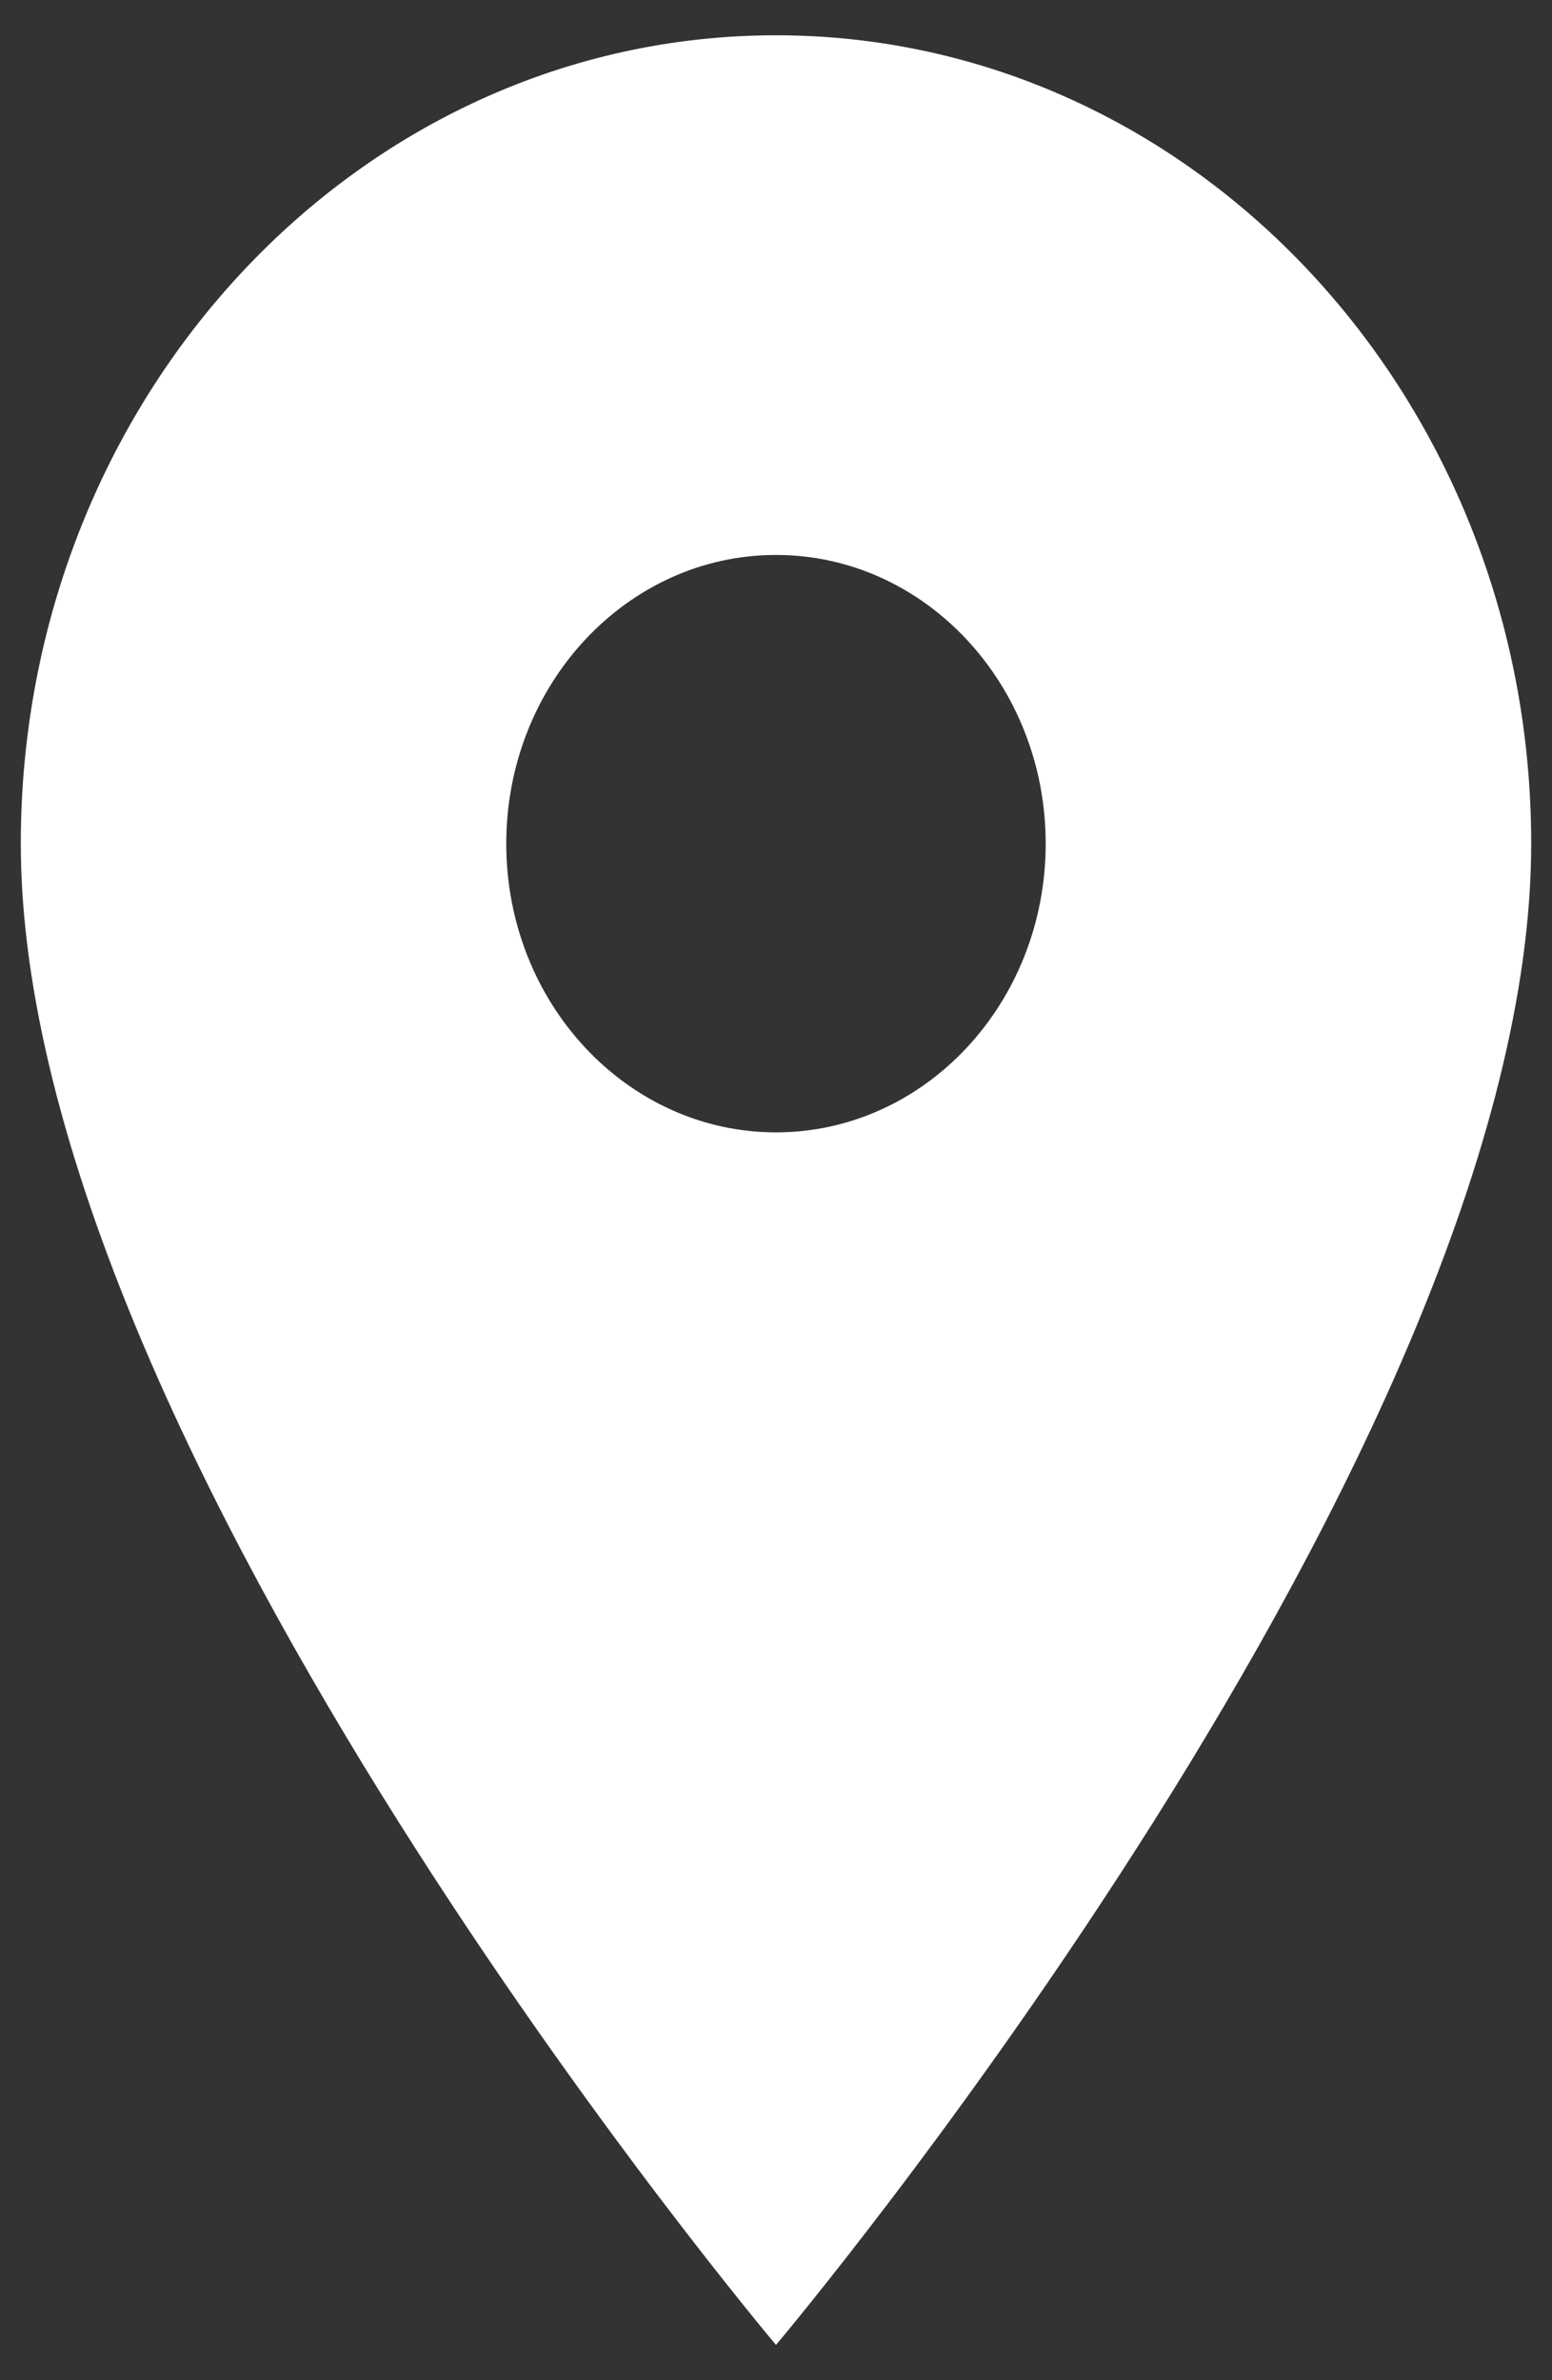
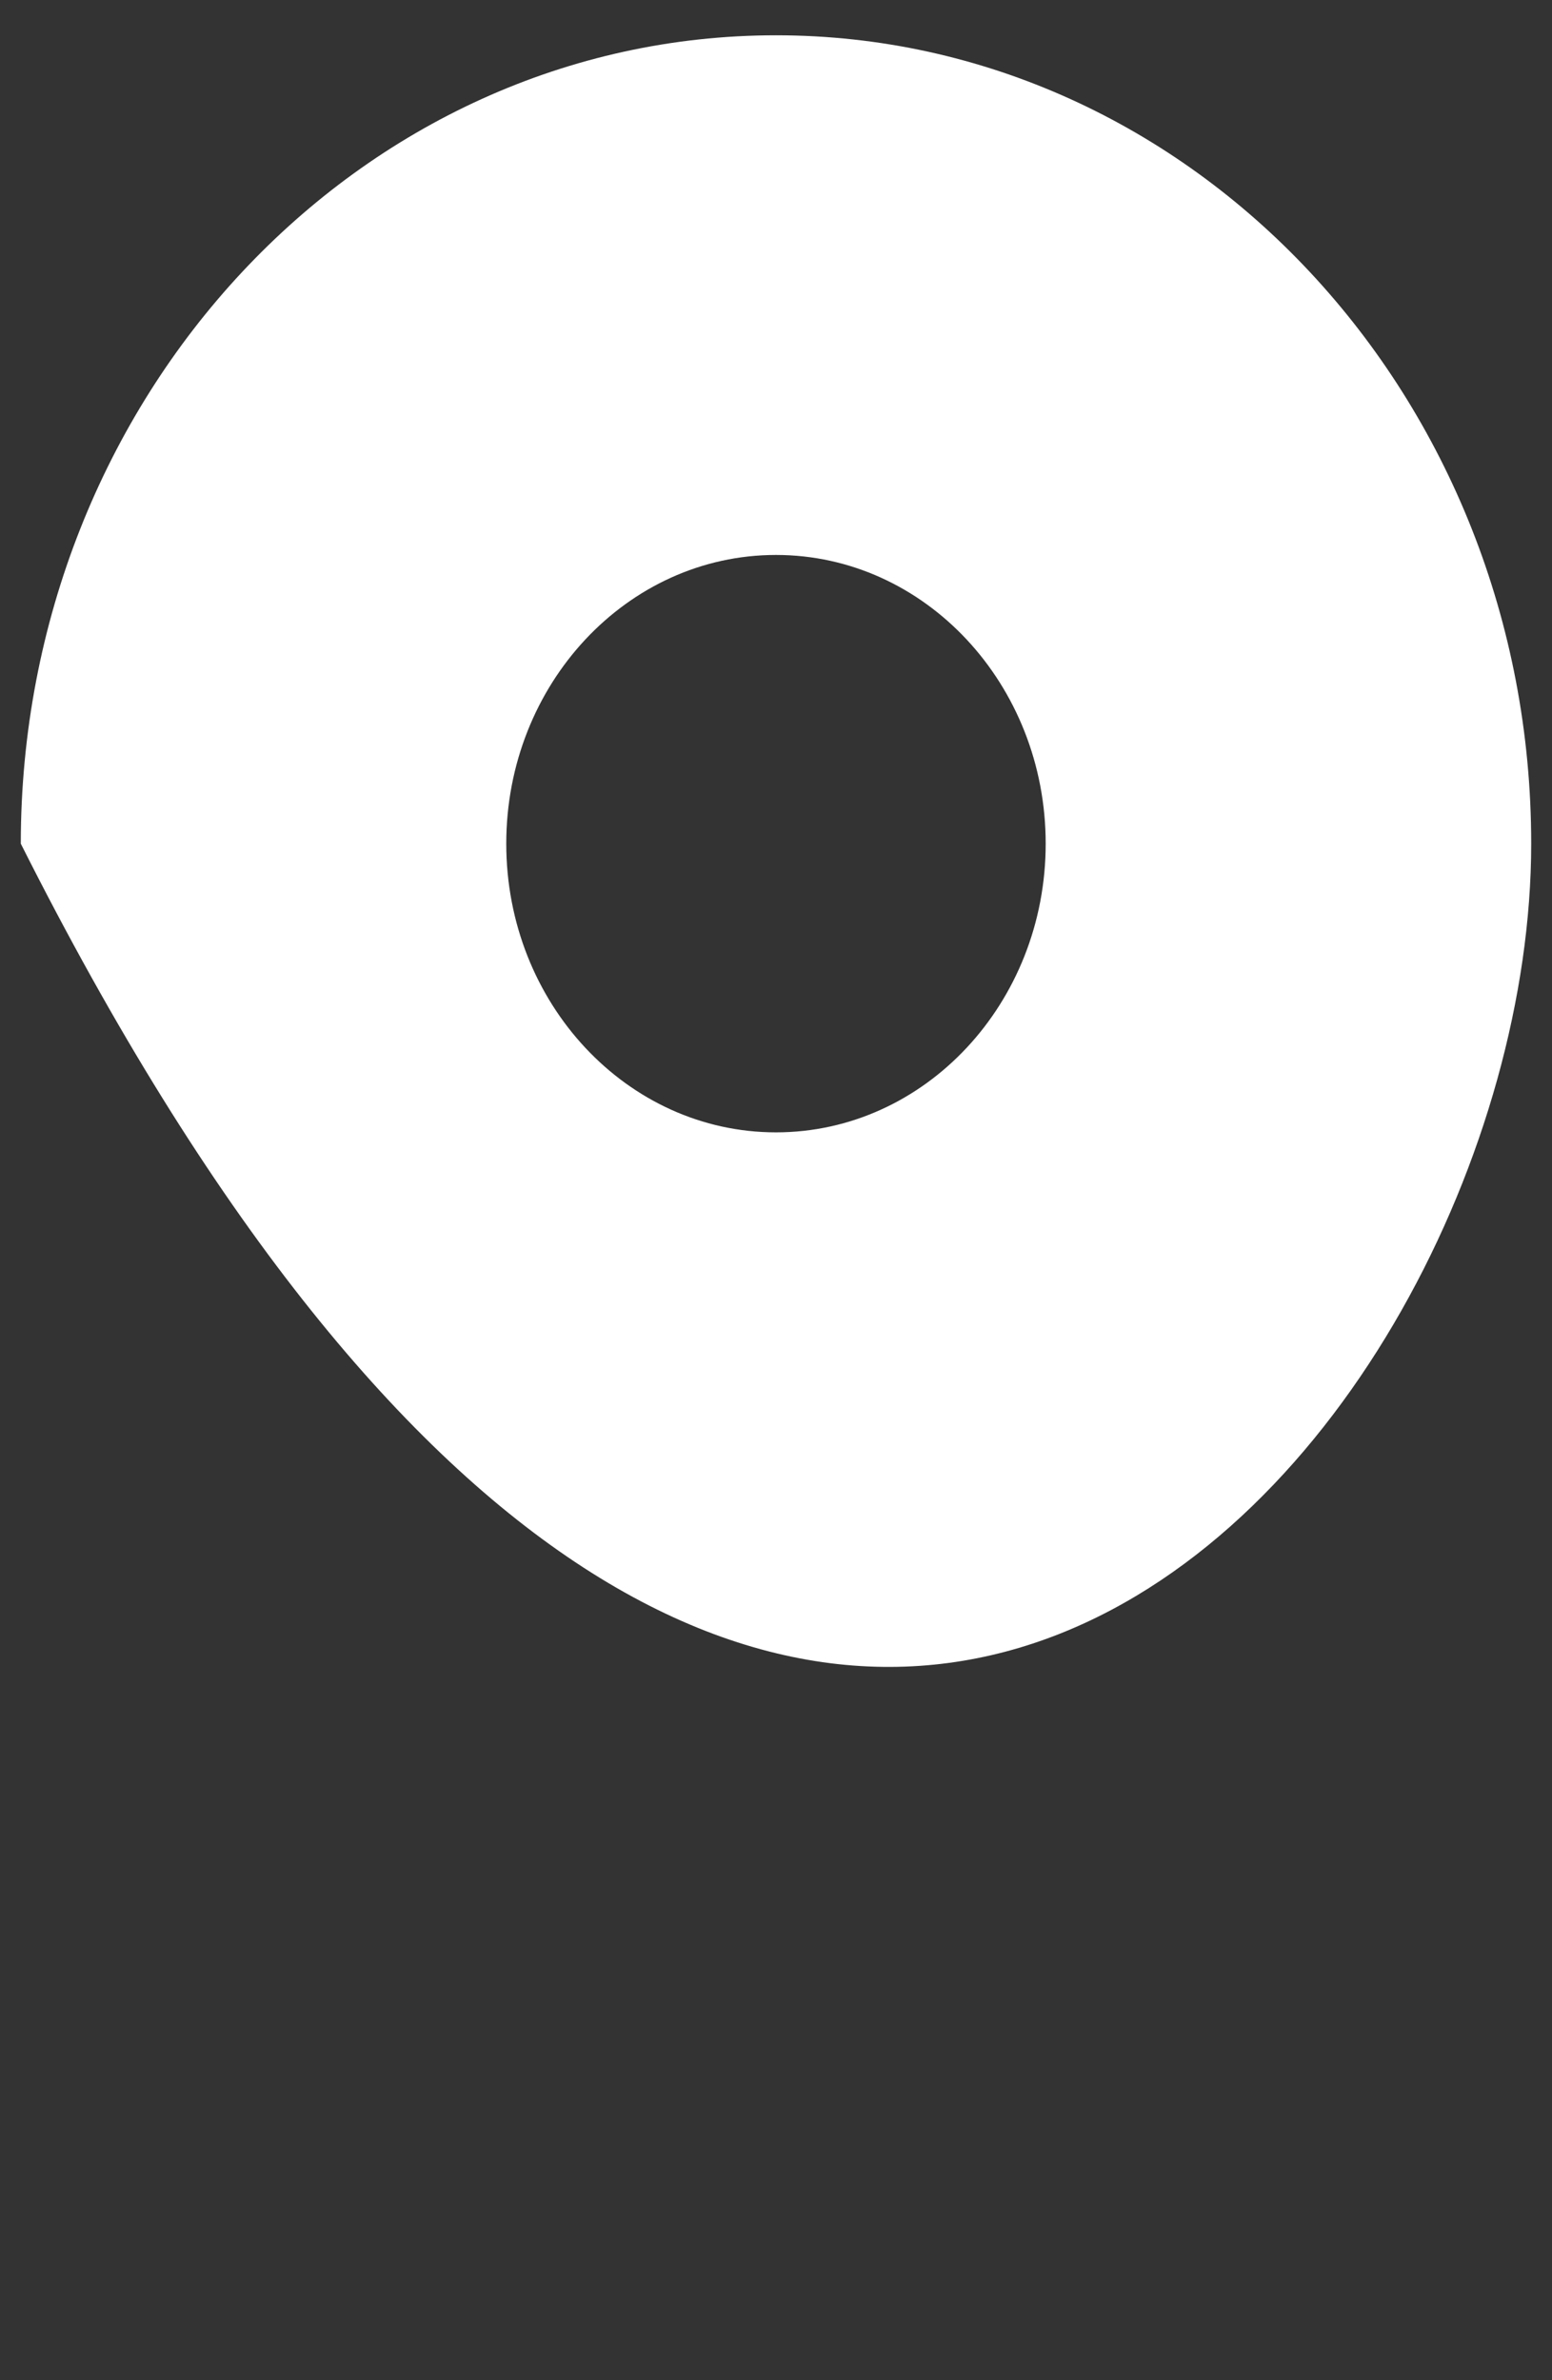
<svg xmlns="http://www.w3.org/2000/svg" width="30" height="46" viewBox="0 0 30 46" fill="none">
  <rect x="0" y="0" width="30" height="46" fill="#333333" stroke="none" />
-   <path d="M15 0.682C6.94 0.682 0.402 7.679 0.402 16.305C0.402 28.021 15 45.318 15 45.318C15 45.318 29.598 28.021 29.598 16.305C29.598 7.679 23.06 0.682 15 0.682ZM15 21.884C12.122 21.884 9.786 19.384 9.786 16.305C9.786 13.225 12.122 10.725 15 10.725C17.878 10.725 20.213 13.225 20.213 16.305C20.213 19.384 17.878 21.884 15 21.884Z" fill="white" />
+   <path d="M15 0.682C6.94 0.682 0.402 7.679 0.402 16.305C15 45.318 29.598 28.021 29.598 16.305C29.598 7.679 23.06 0.682 15 0.682ZM15 21.884C12.122 21.884 9.786 19.384 9.786 16.305C9.786 13.225 12.122 10.725 15 10.725C17.878 10.725 20.213 13.225 20.213 16.305C20.213 19.384 17.878 21.884 15 21.884Z" fill="white" />
</svg>